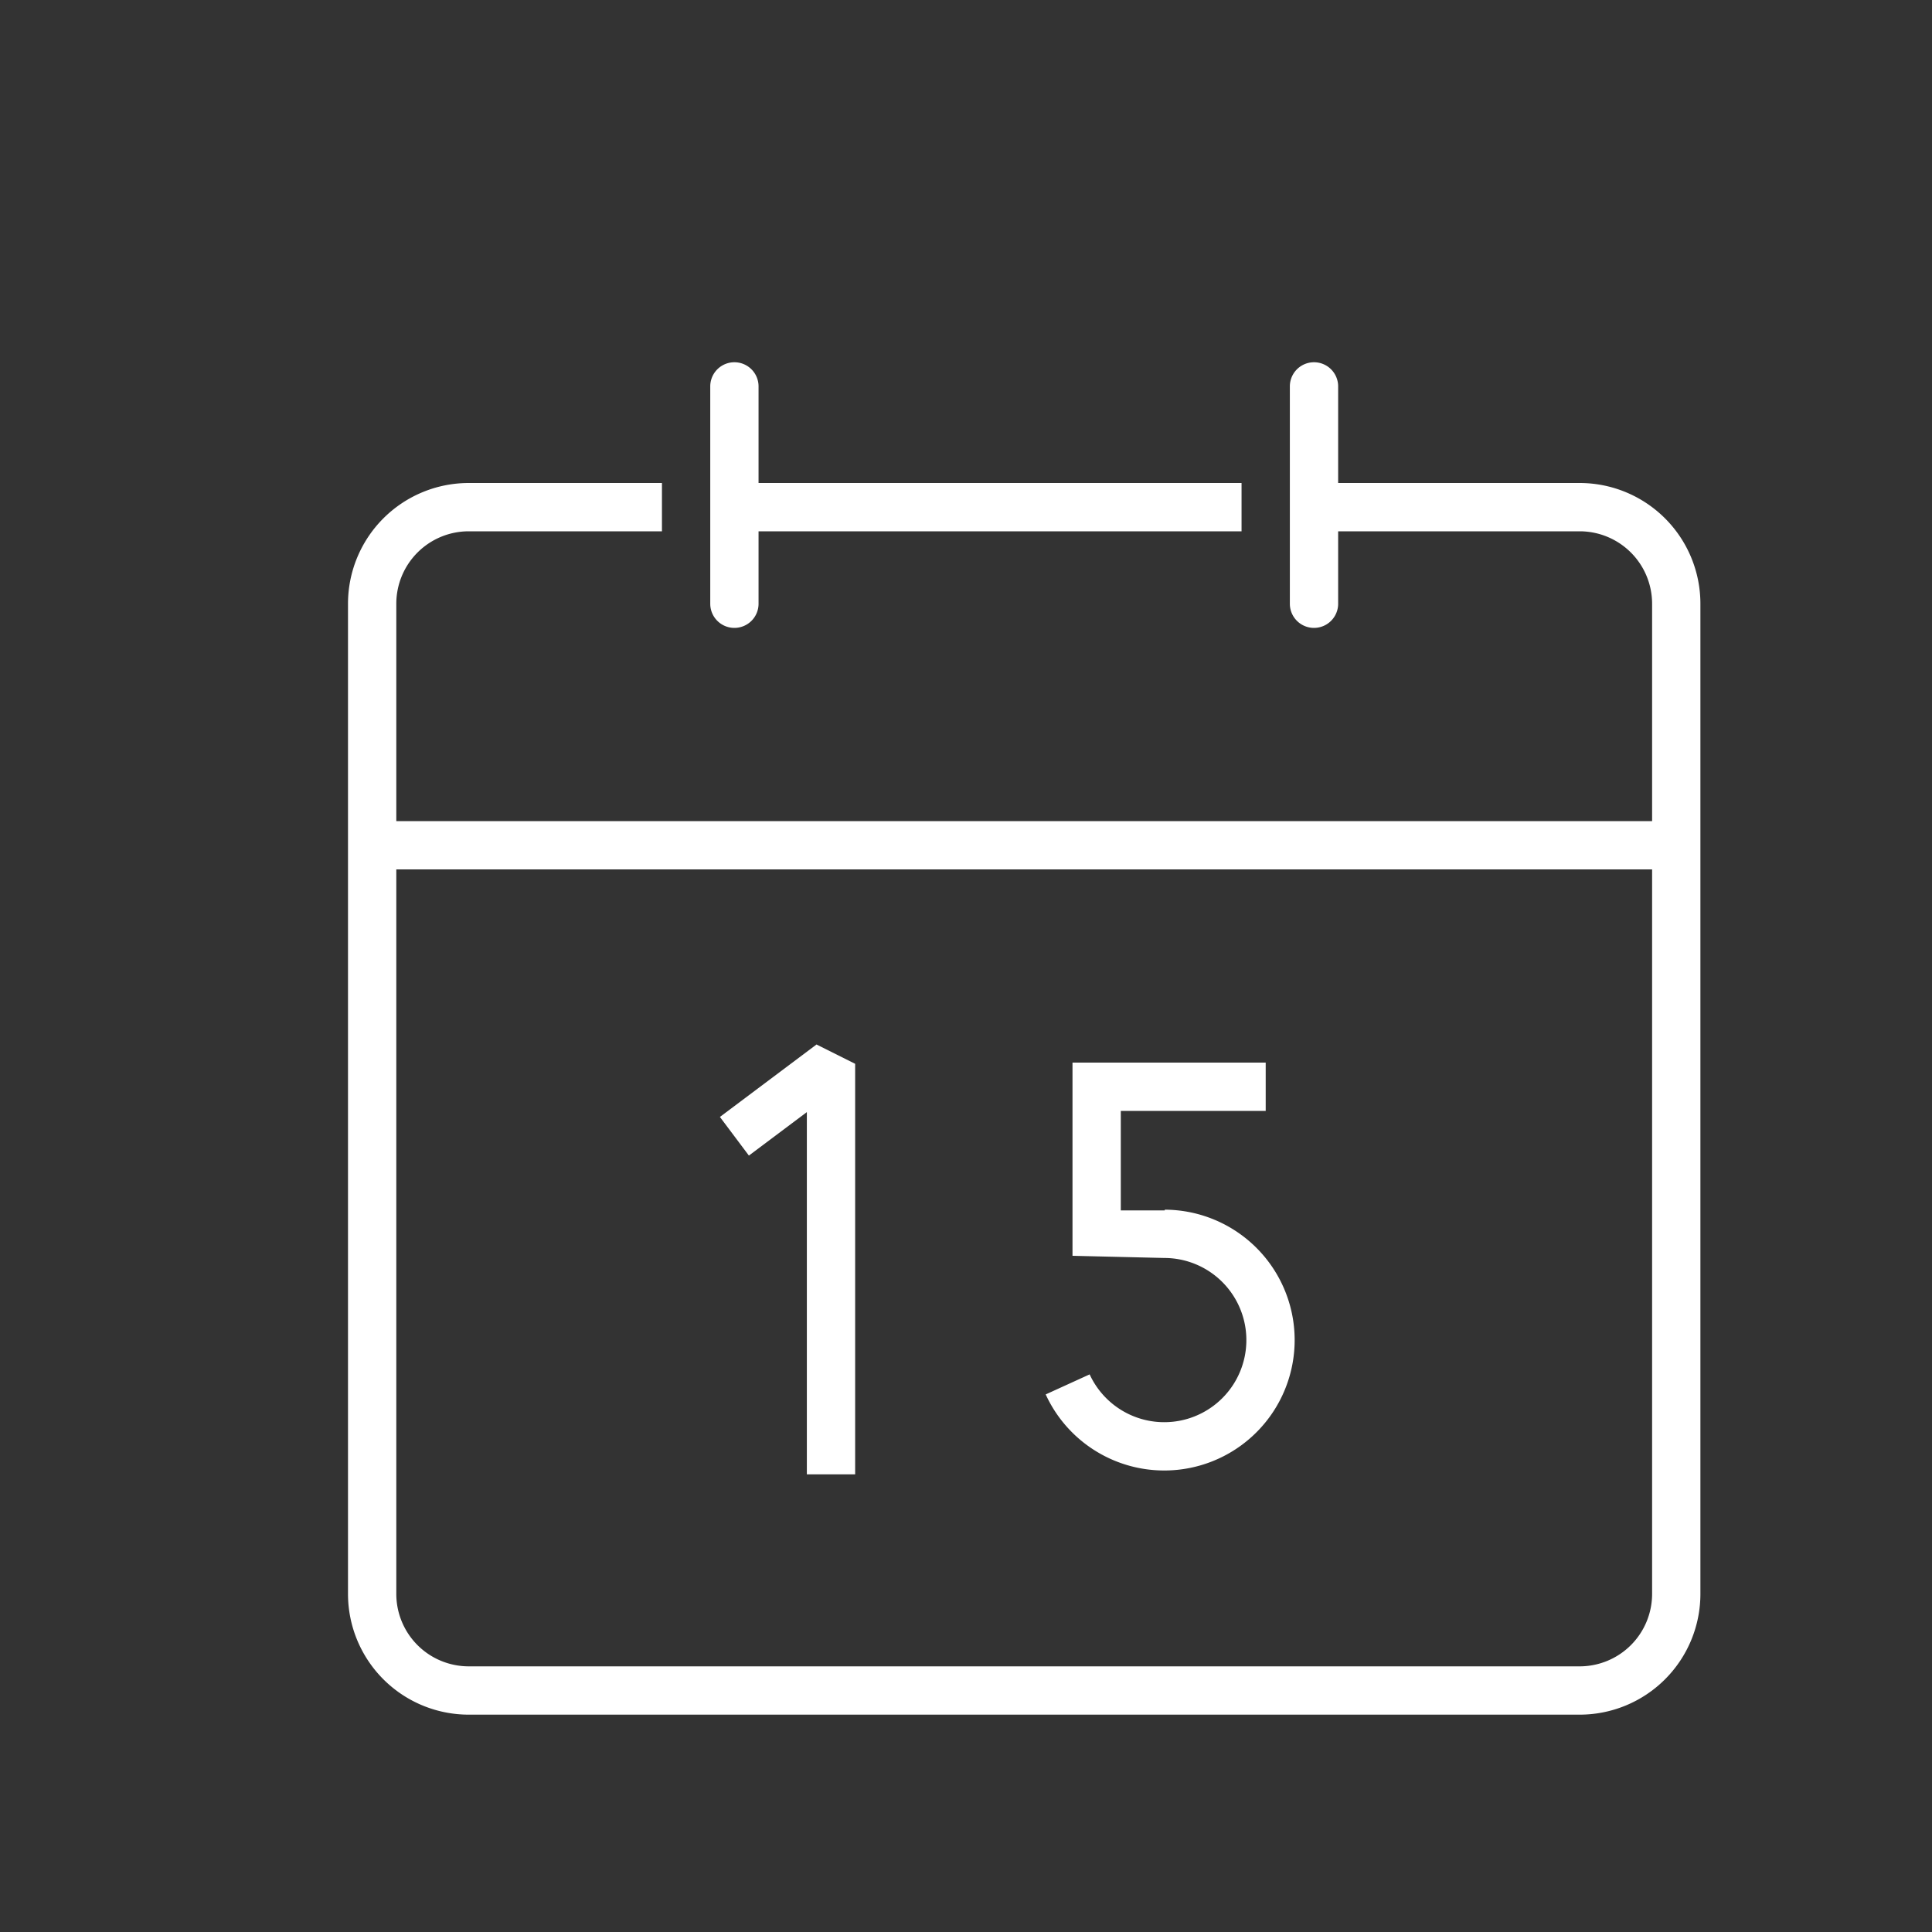
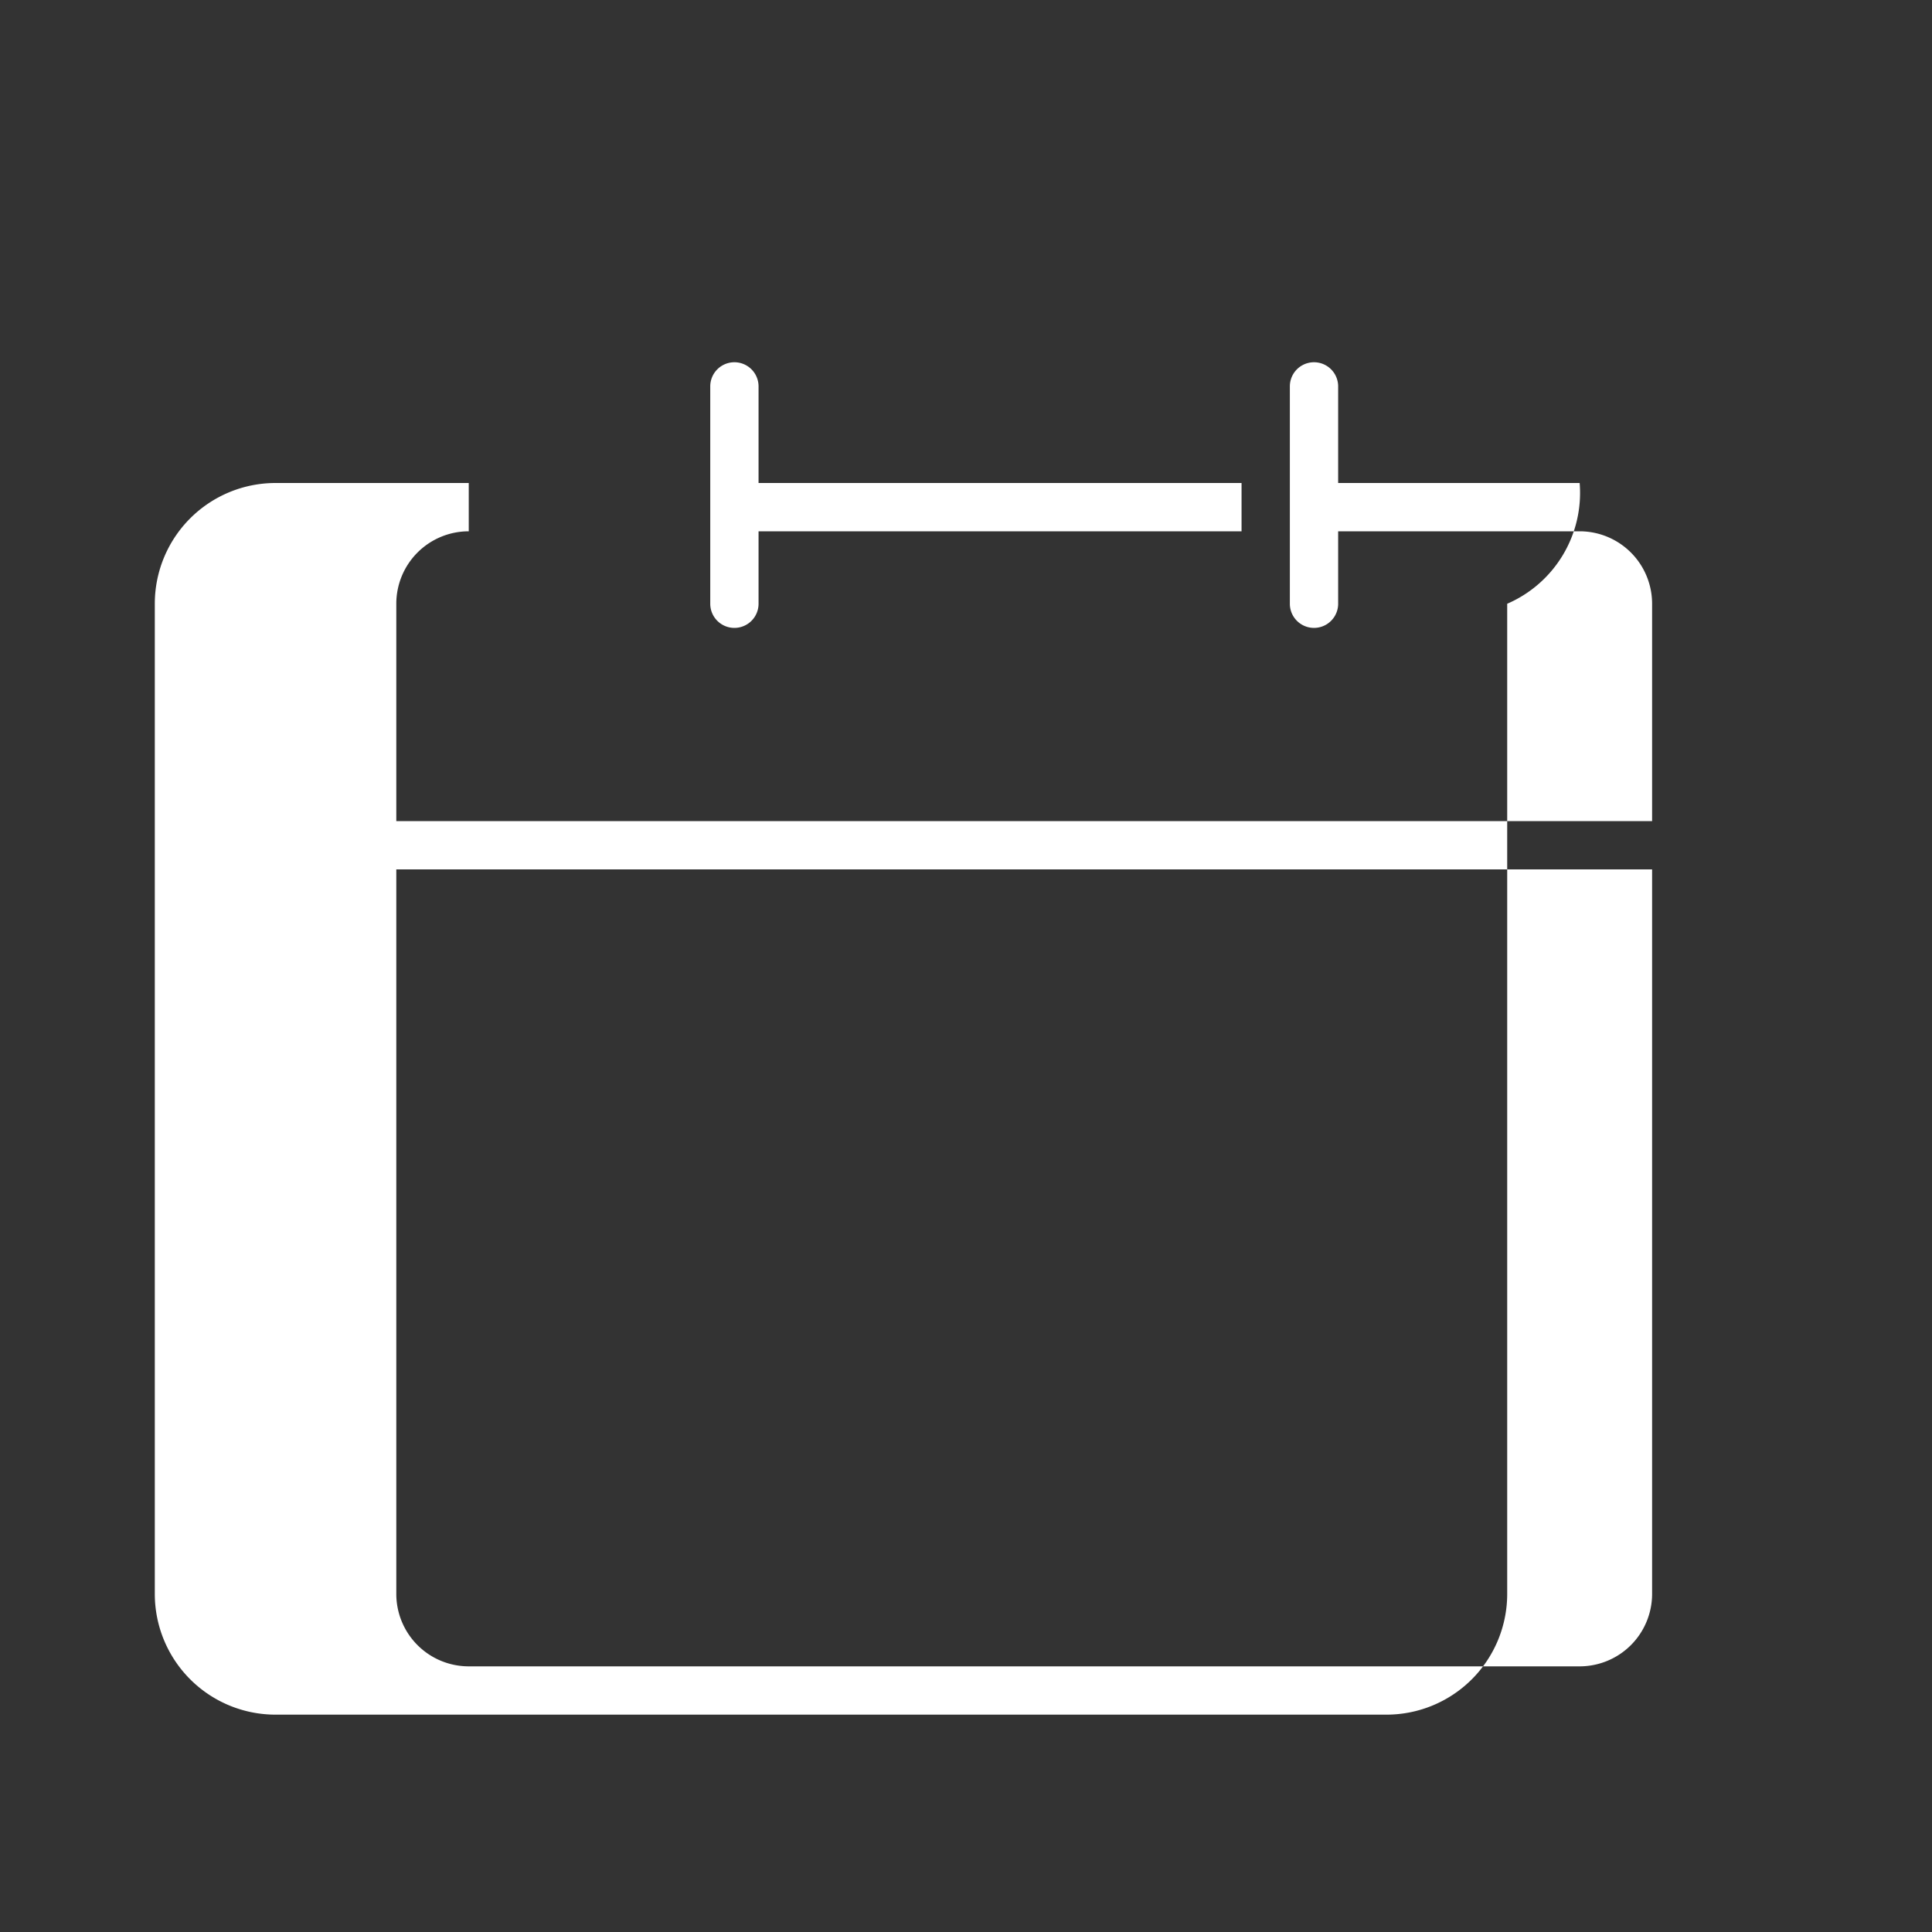
<svg xmlns="http://www.w3.org/2000/svg" id="Ebene_1" data-name="Ebene 1" viewBox="0 0 80 80">
  <rect x="0" y="0" width="80" height="80" fill="#333333" stroke="none" />
  <defs>
    <style>.cls-1{fill:#fff;}</style>
  </defs>
  <title>Zeichenfläche 19 Kopie 4</title>
-   <path class="cls-1" d="M65.41,20h-10V16a1,1,0,0,0-2,0v9a1,1,0,0,0,2,0V22h10a3,3,0,0,1,3,3v9h-52V25a3,3,0,0,1,3-3h8V20h-8a5,5,0,0,0-5,5V66a5,5,0,0,0,5,5h46a5,5,0,0,0,5-5V25A5,5,0,0,0,65.41,20Zm0,49h-46a3,3,0,0,1-3-3V36h52V66A3,3,0,0,1,65.41,69Z" />
+   <path class="cls-1" d="M65.41,20h-10V16a1,1,0,0,0-2,0v9a1,1,0,0,0,2,0V22h10a3,3,0,0,1,3,3v9h-52V25a3,3,0,0,1,3-3V20h-8a5,5,0,0,0-5,5V66a5,5,0,0,0,5,5h46a5,5,0,0,0,5-5V25A5,5,0,0,0,65.41,20Zm0,49h-46a3,3,0,0,1-3-3V36h52V66A3,3,0,0,1,65.41,69Z" />
  <path class="cls-1" d="M30.41,26a1,1,0,0,0,1-1V22h20V20h-20V16a1,1,0,0,0-2,0v9A1,1,0,0,0,30.41,26Z" />
-   <polygon class="cls-1" points="29.81 46.25 31.01 47.85 33.41 46.05 33.41 61.05 35.41 61.05 35.41 44.05 33.81 43.25 29.81 46.25" />
-   <path class="cls-1" d="M48.23,50.12l-1.82,0V46h6V44h-8v8l3.8.09a3.4,3.4,0,1,1-3.09,4.82l-1.82.83a5.4,5.4,0,1,0,4.93-7.65Z" />
</svg>